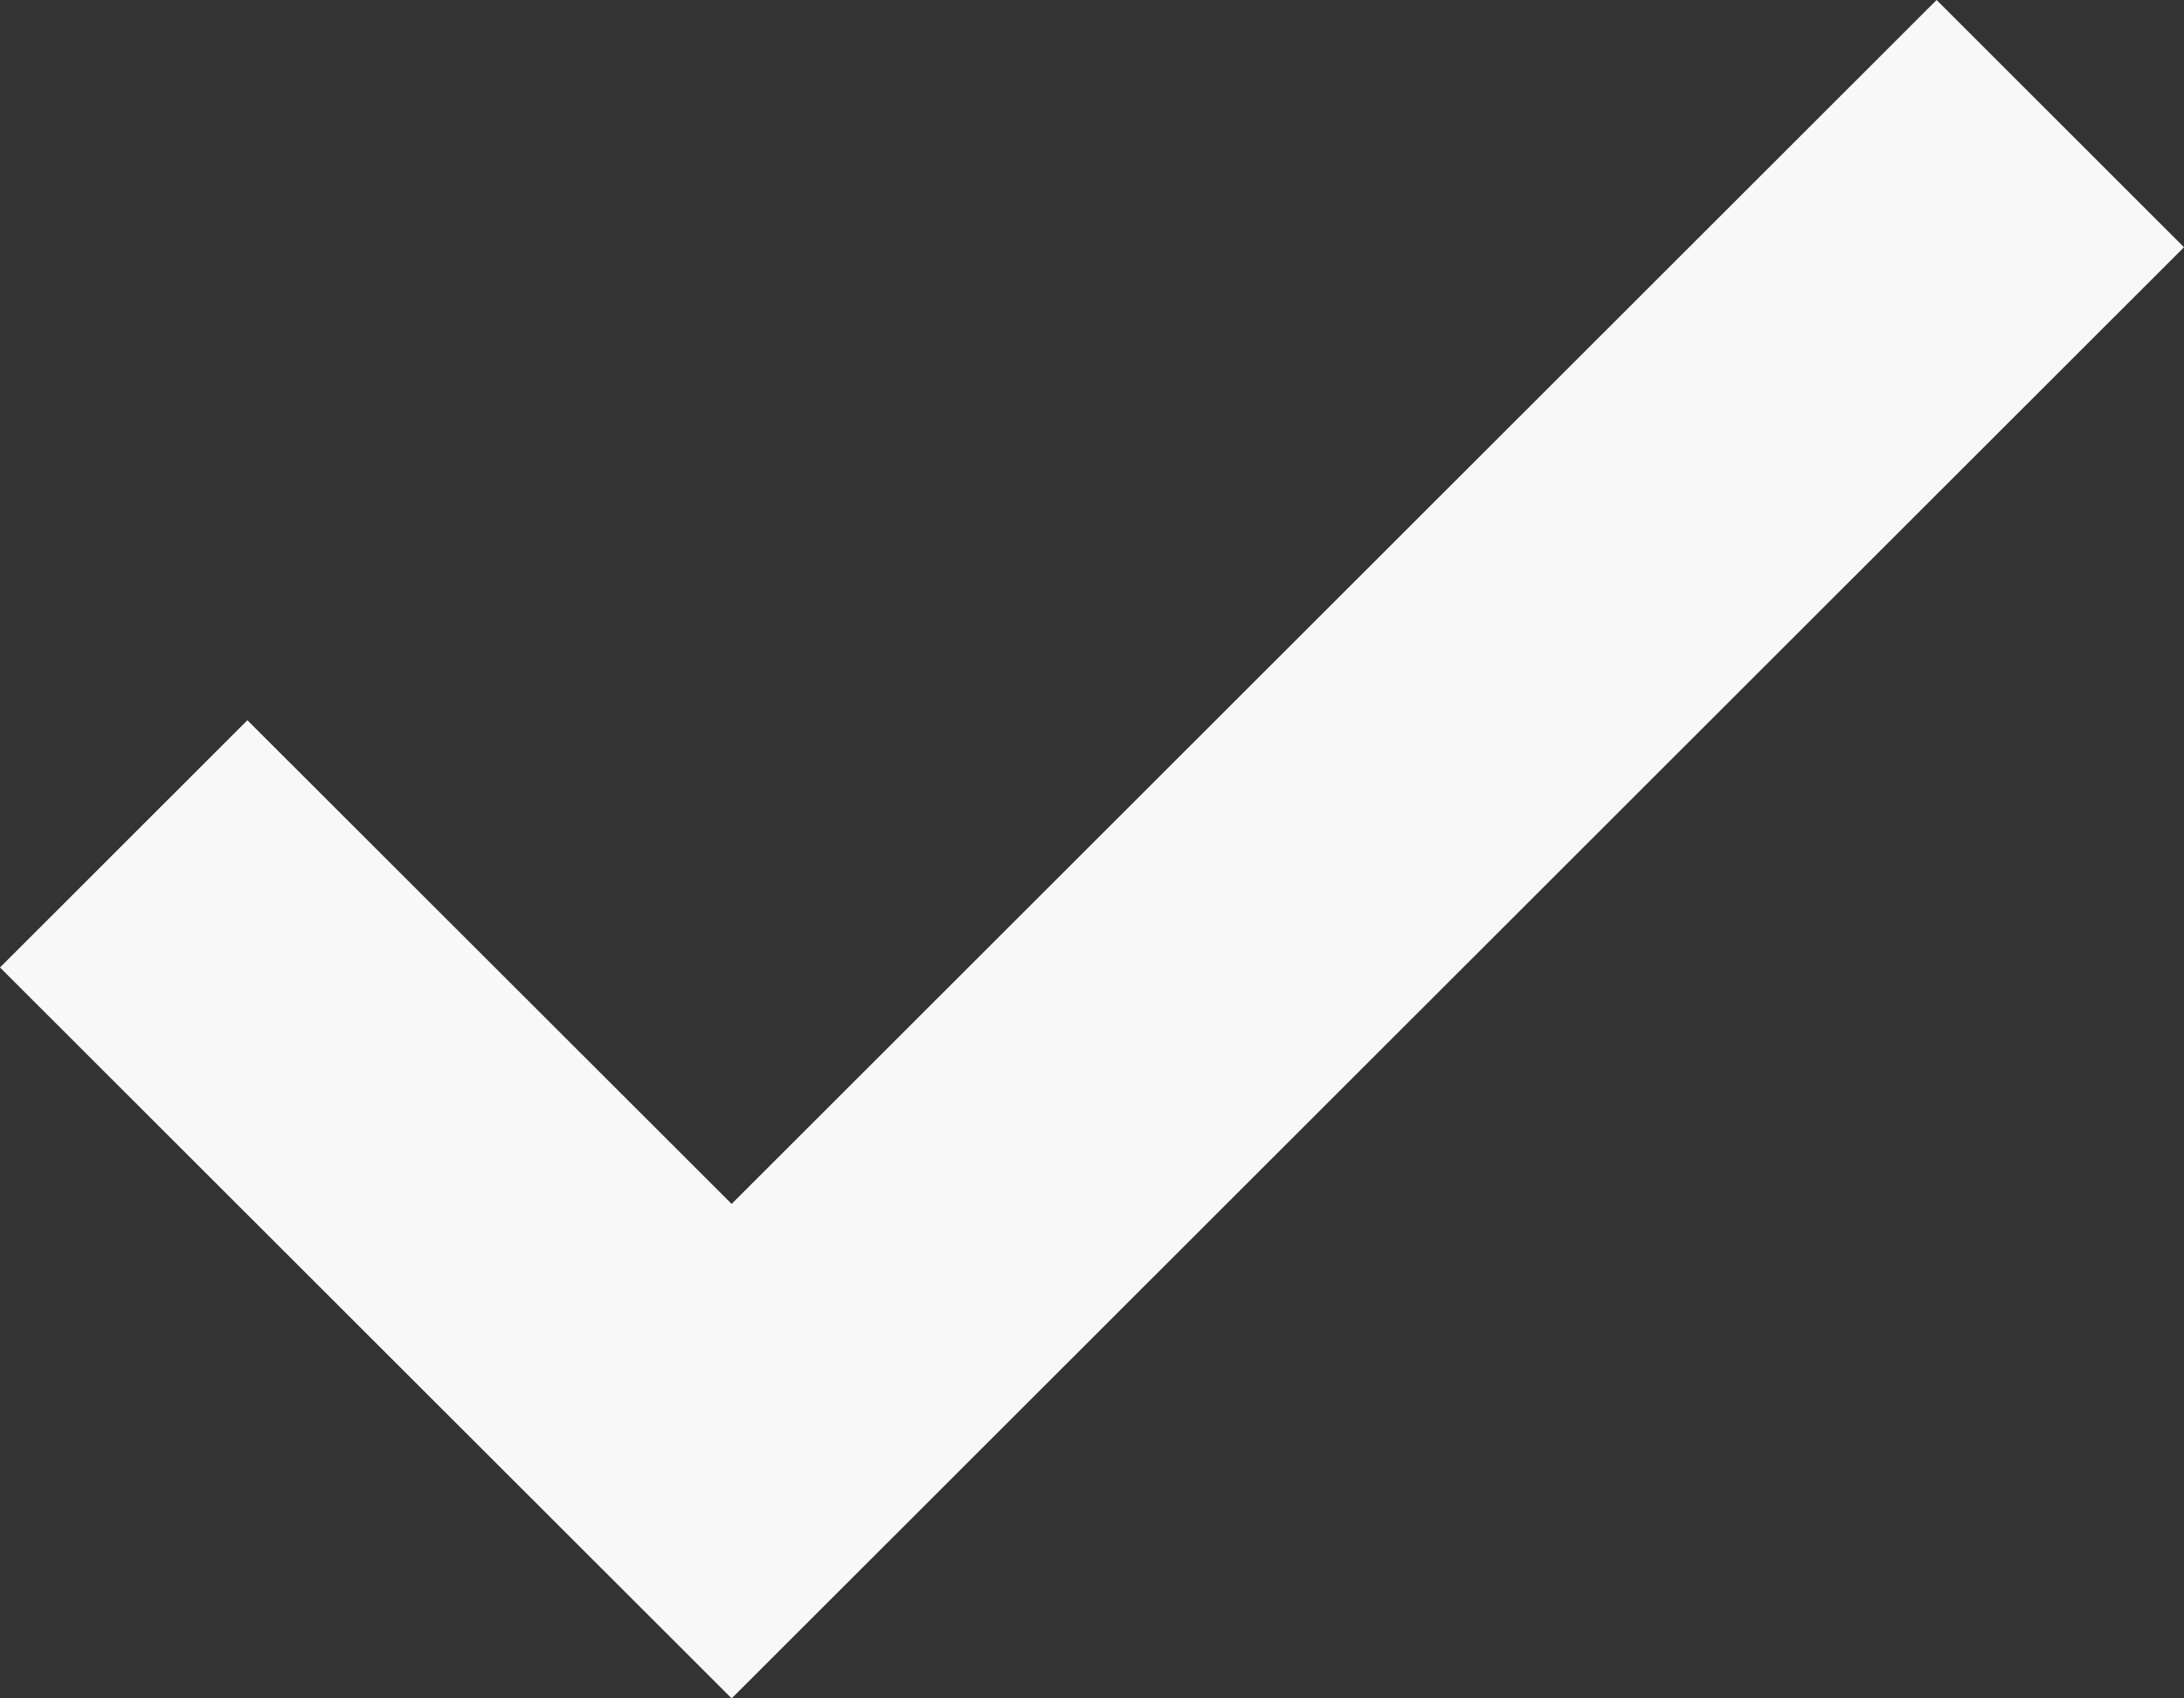
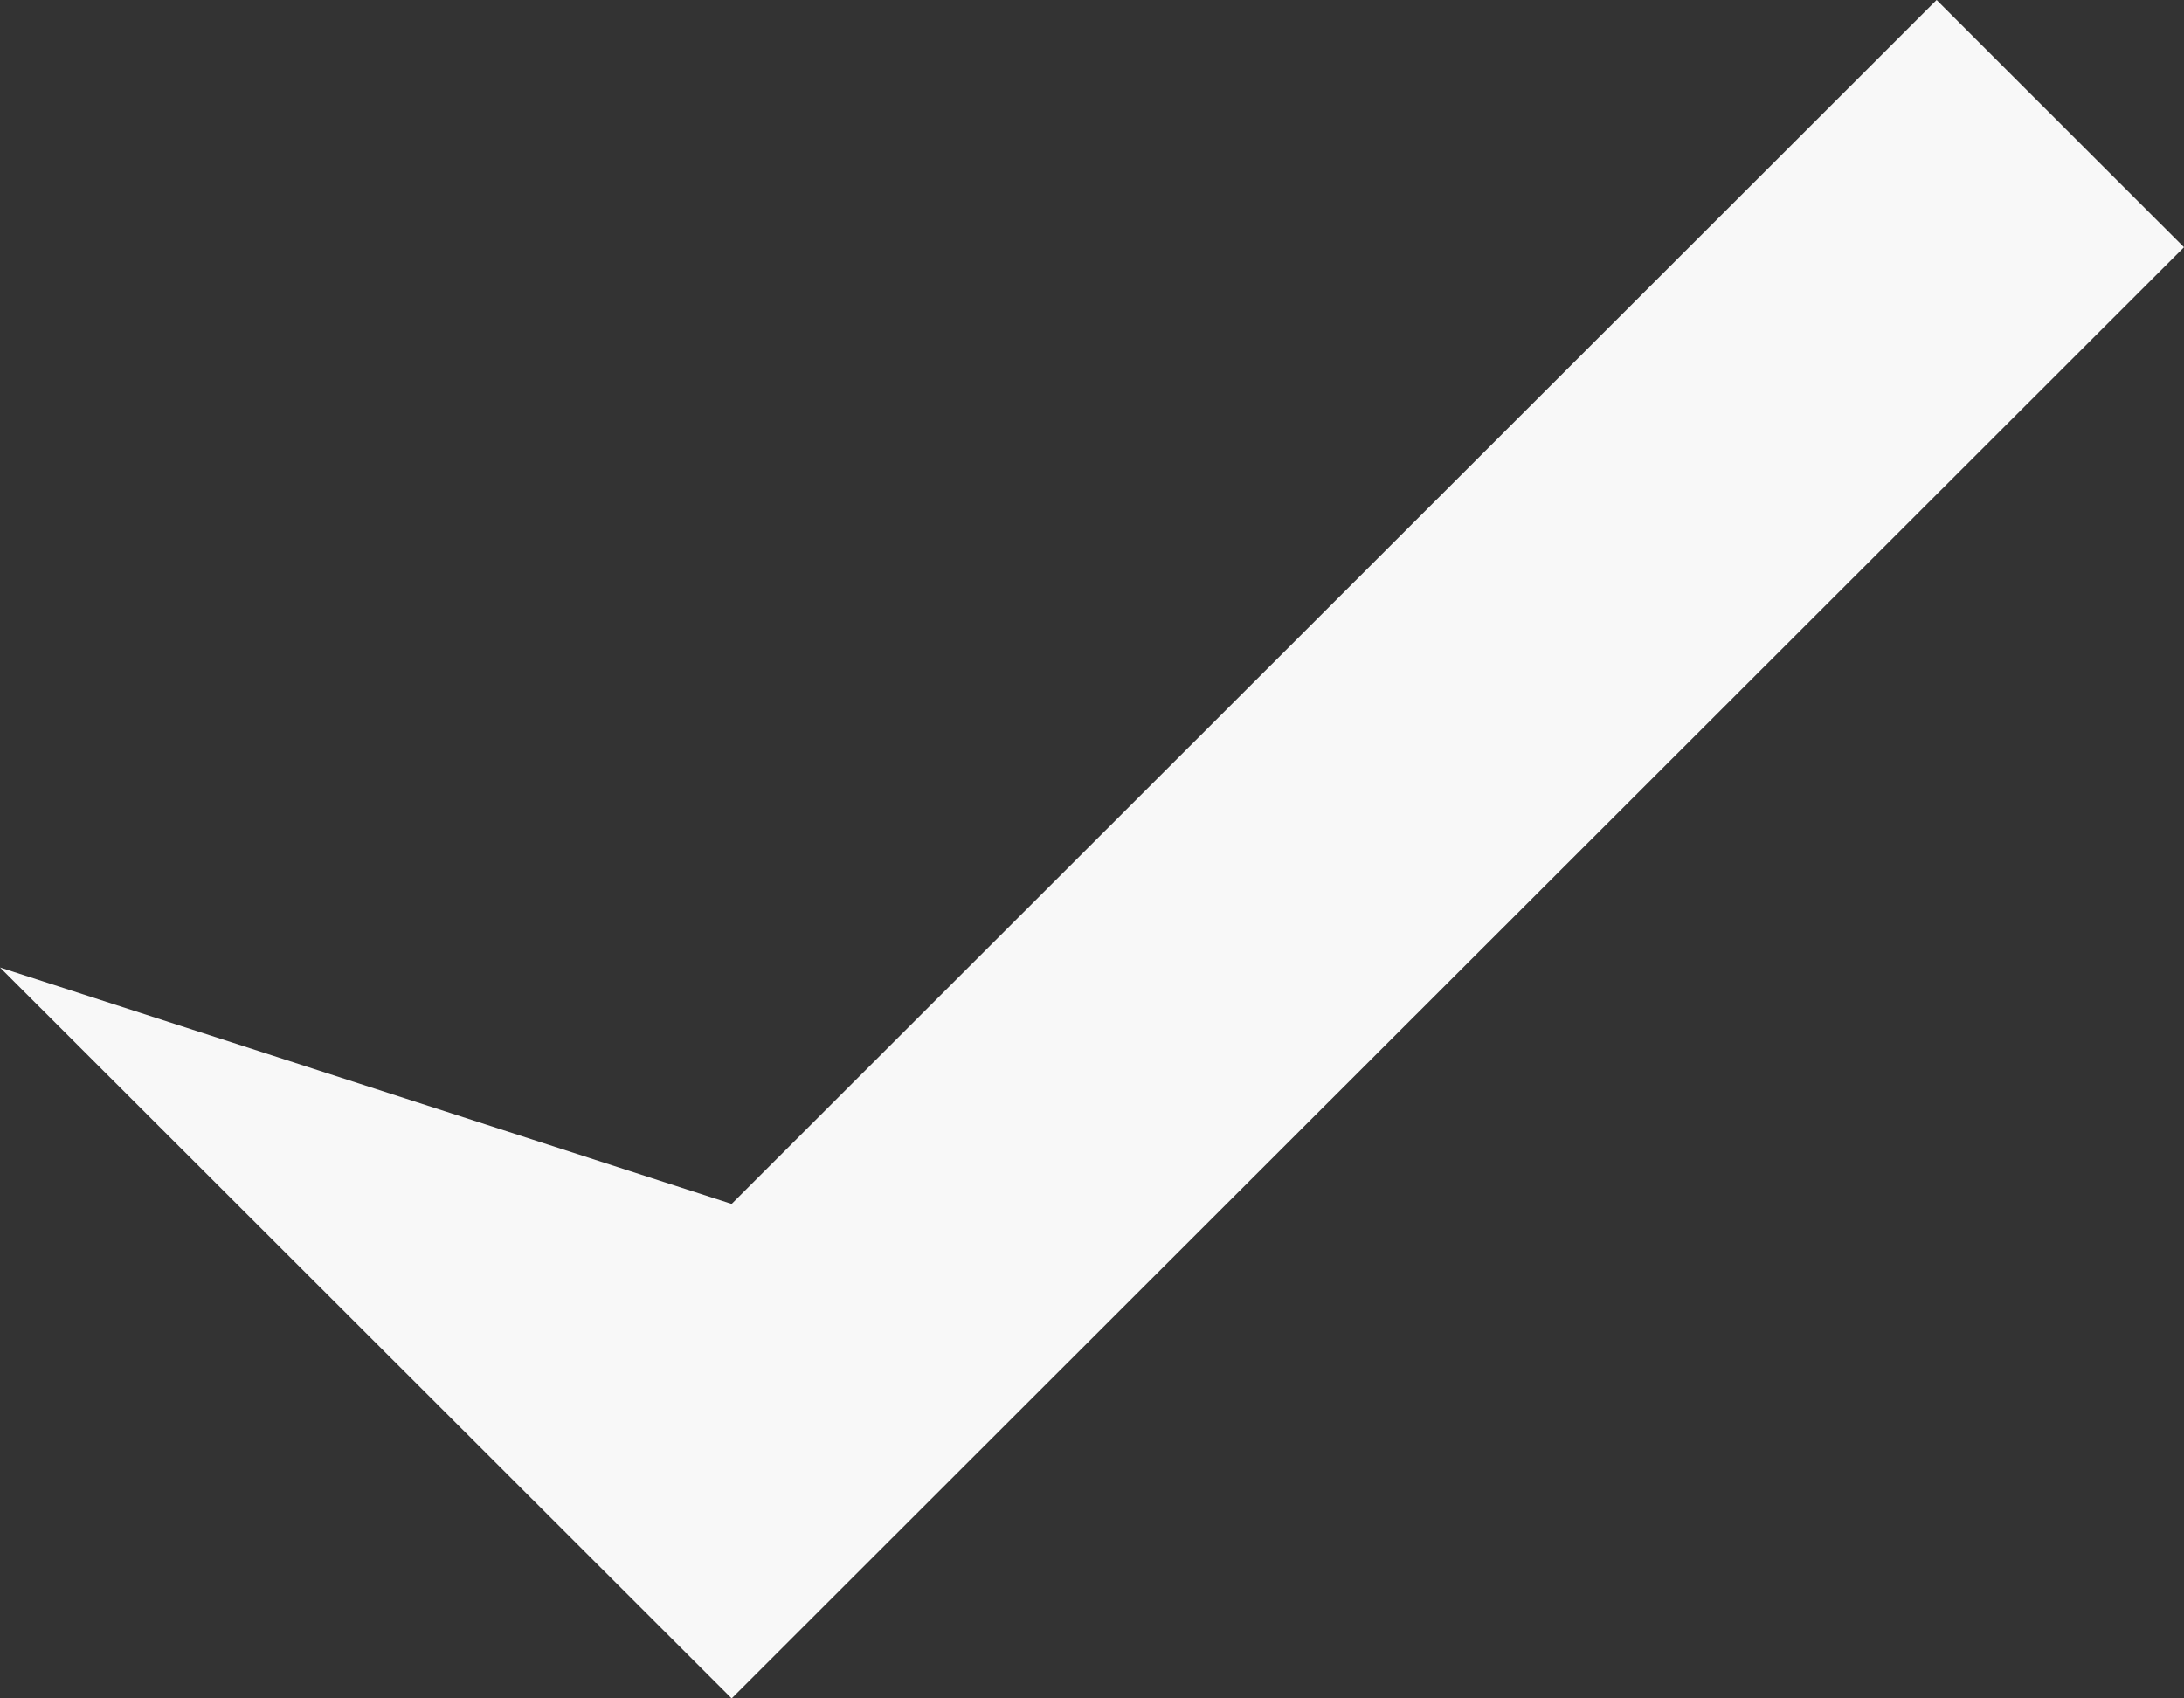
<svg xmlns="http://www.w3.org/2000/svg" width="18" height="14" viewBox="0 0 18 14" fill="none">
  <rect x="0" y="0" width="18" height="14" fill="#333333" stroke="none" />
-   <path d="M6.03 14L0 7.975L2.039 5.937L6.03 9.924L15.961 0L18 2.038L6.03 14Z" fill="#F8F8F8" />
+   <path d="M6.03 14L0 7.975L6.03 9.924L15.961 0L18 2.038L6.03 14Z" fill="#F8F8F8" />
</svg>